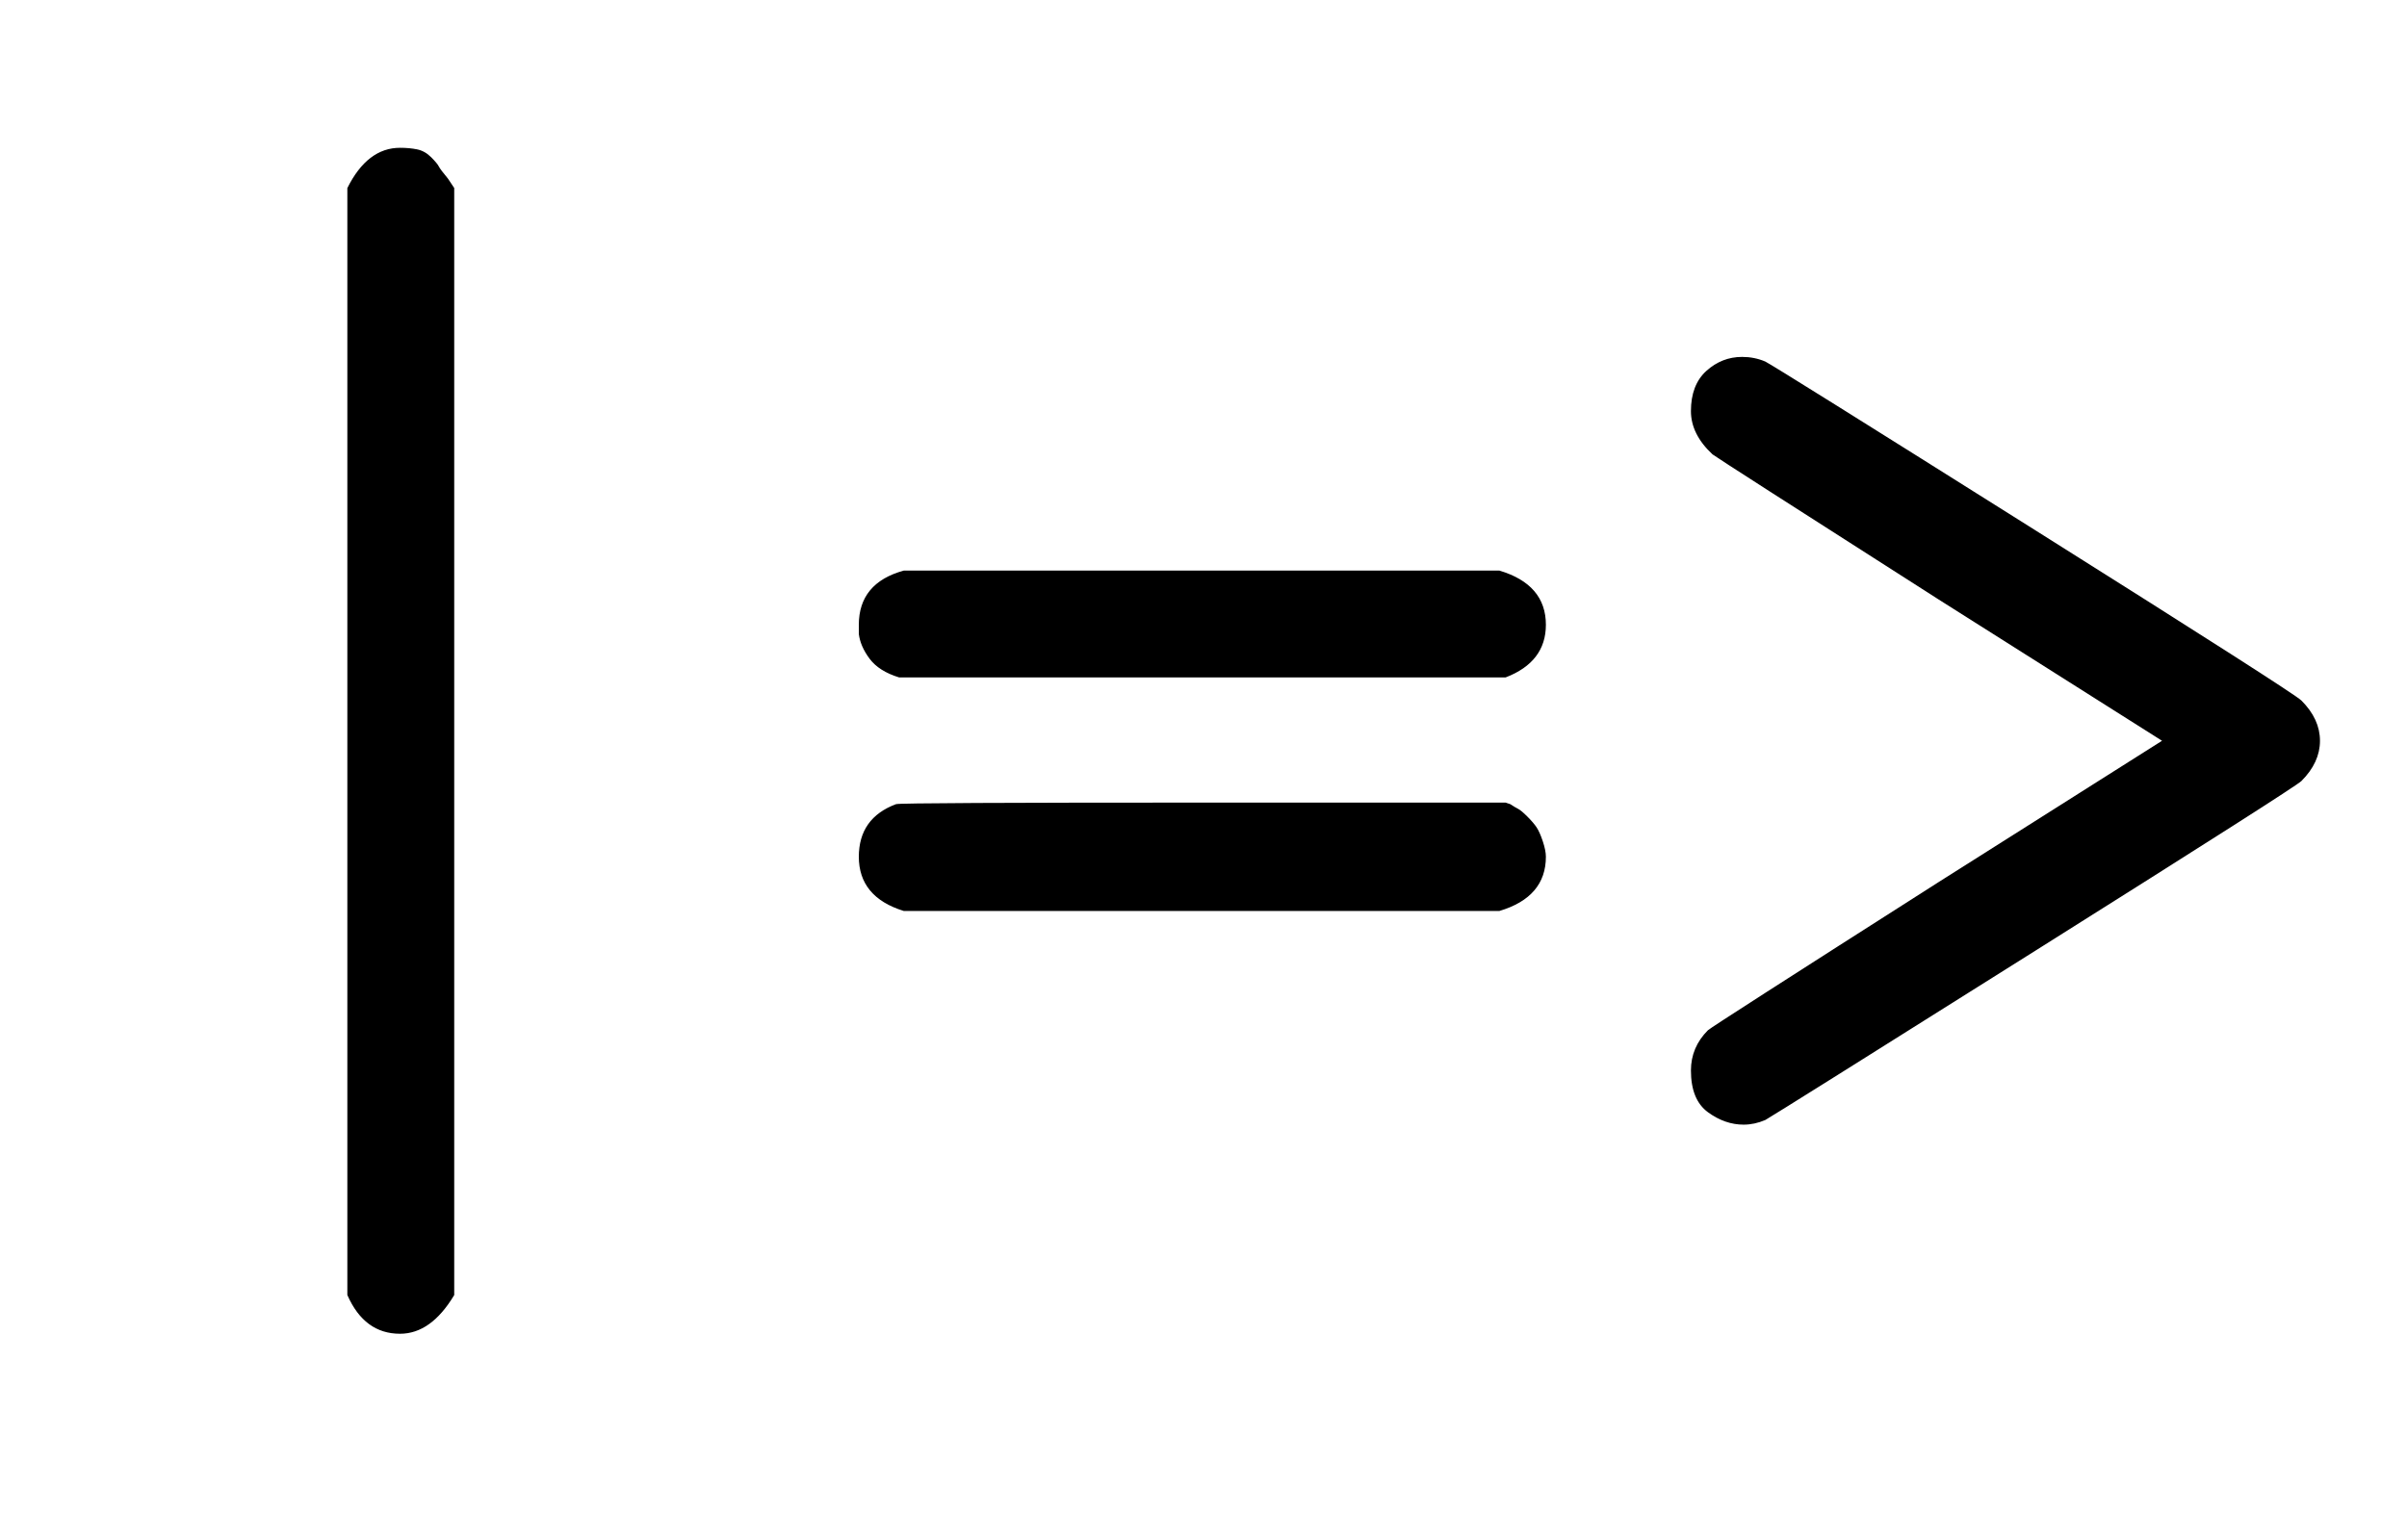
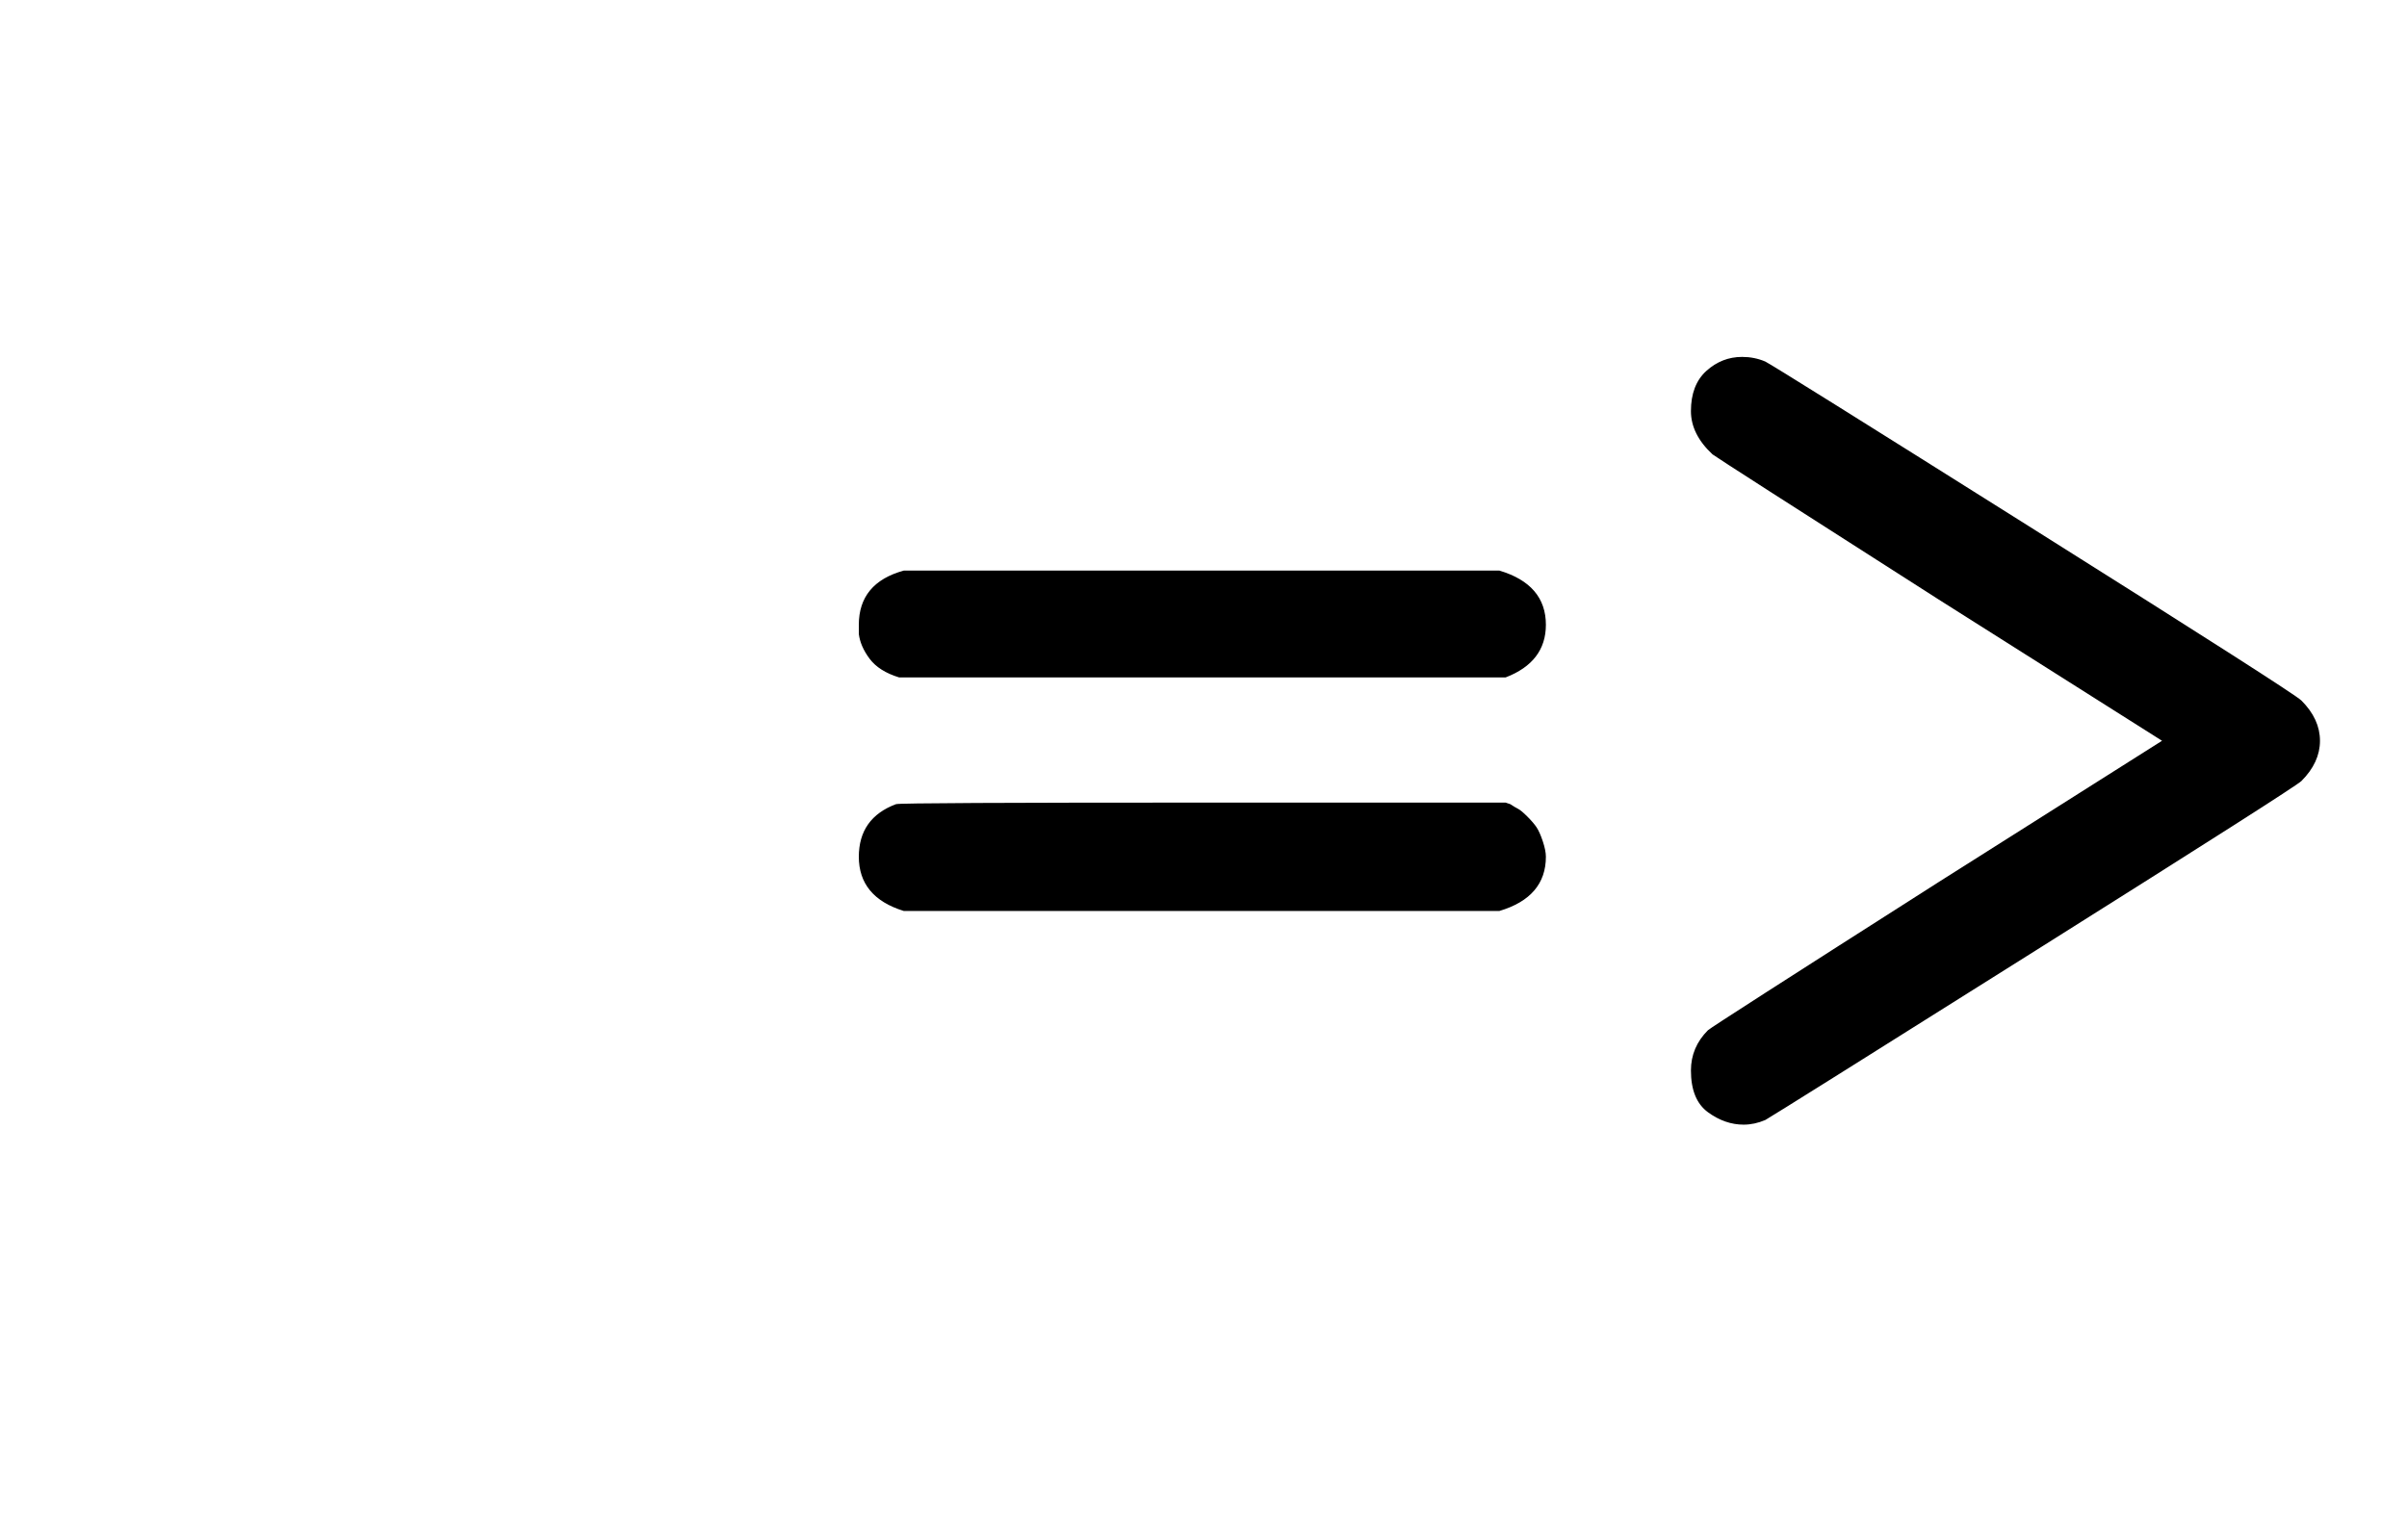
<svg xmlns="http://www.w3.org/2000/svg" xmlns:xlink="http://www.w3.org/1999/xlink" width="3.662ex" height="2.343ex" style="vertical-align: -0.505ex;" viewBox="0 -791.3 1576.5 1008.6" role="img" focusable="false" aria-labelledby="MathJax-SVG-1-Title">
  <title id="MathJax-SVG-1-Title">{\displaystyle {\texttt {|=&gt;}}}</title>
  <defs aria-hidden="true">
-     <path stroke-width="1" id="E1-MJTT-7C" d="M228 668Q241 694 262 694Q268 694 273 693T282 688T287 682T293 674L297 668V-57Q282 -82 262 -82Q239 -82 228 -57V668Z" />
    <path stroke-width="1" id="E1-MJTT-3D" d="M38 382Q38 409 67 417H457Q487 408 487 382Q487 358 461 348H64Q51 352 45 360T38 376V382ZM67 195Q38 204 38 230Q38 255 62 264Q66 265 264 265H461L464 264Q467 262 469 261T475 256T481 249T485 240T487 230Q487 204 457 195H67Z" />
    <path stroke-width="1" id="E1-MJTT-3E" d="M57 522Q57 539 67 548T90 557Q98 557 105 554Q111 551 281 444T456 332Q468 320 468 306T456 280Q452 276 282 169T105 58Q98 55 91 55Q79 55 68 63T57 90Q57 105 68 116Q70 118 219 213L366 306L219 399Q75 491 71 494Q57 507 57 522Z" />
  </defs>
  <g stroke="currentColor" fill="currentColor" stroke-width="0" transform="matrix(1 0 0 -1 0 0)" aria-hidden="true">
    <use xlink:href="#E1-MJTT-7C" />
    <use xlink:href="#E1-MJTT-3D" x="525" y="0" />
    <use xlink:href="#E1-MJTT-3E" x="1051" y="0" />
  </g>
</svg>